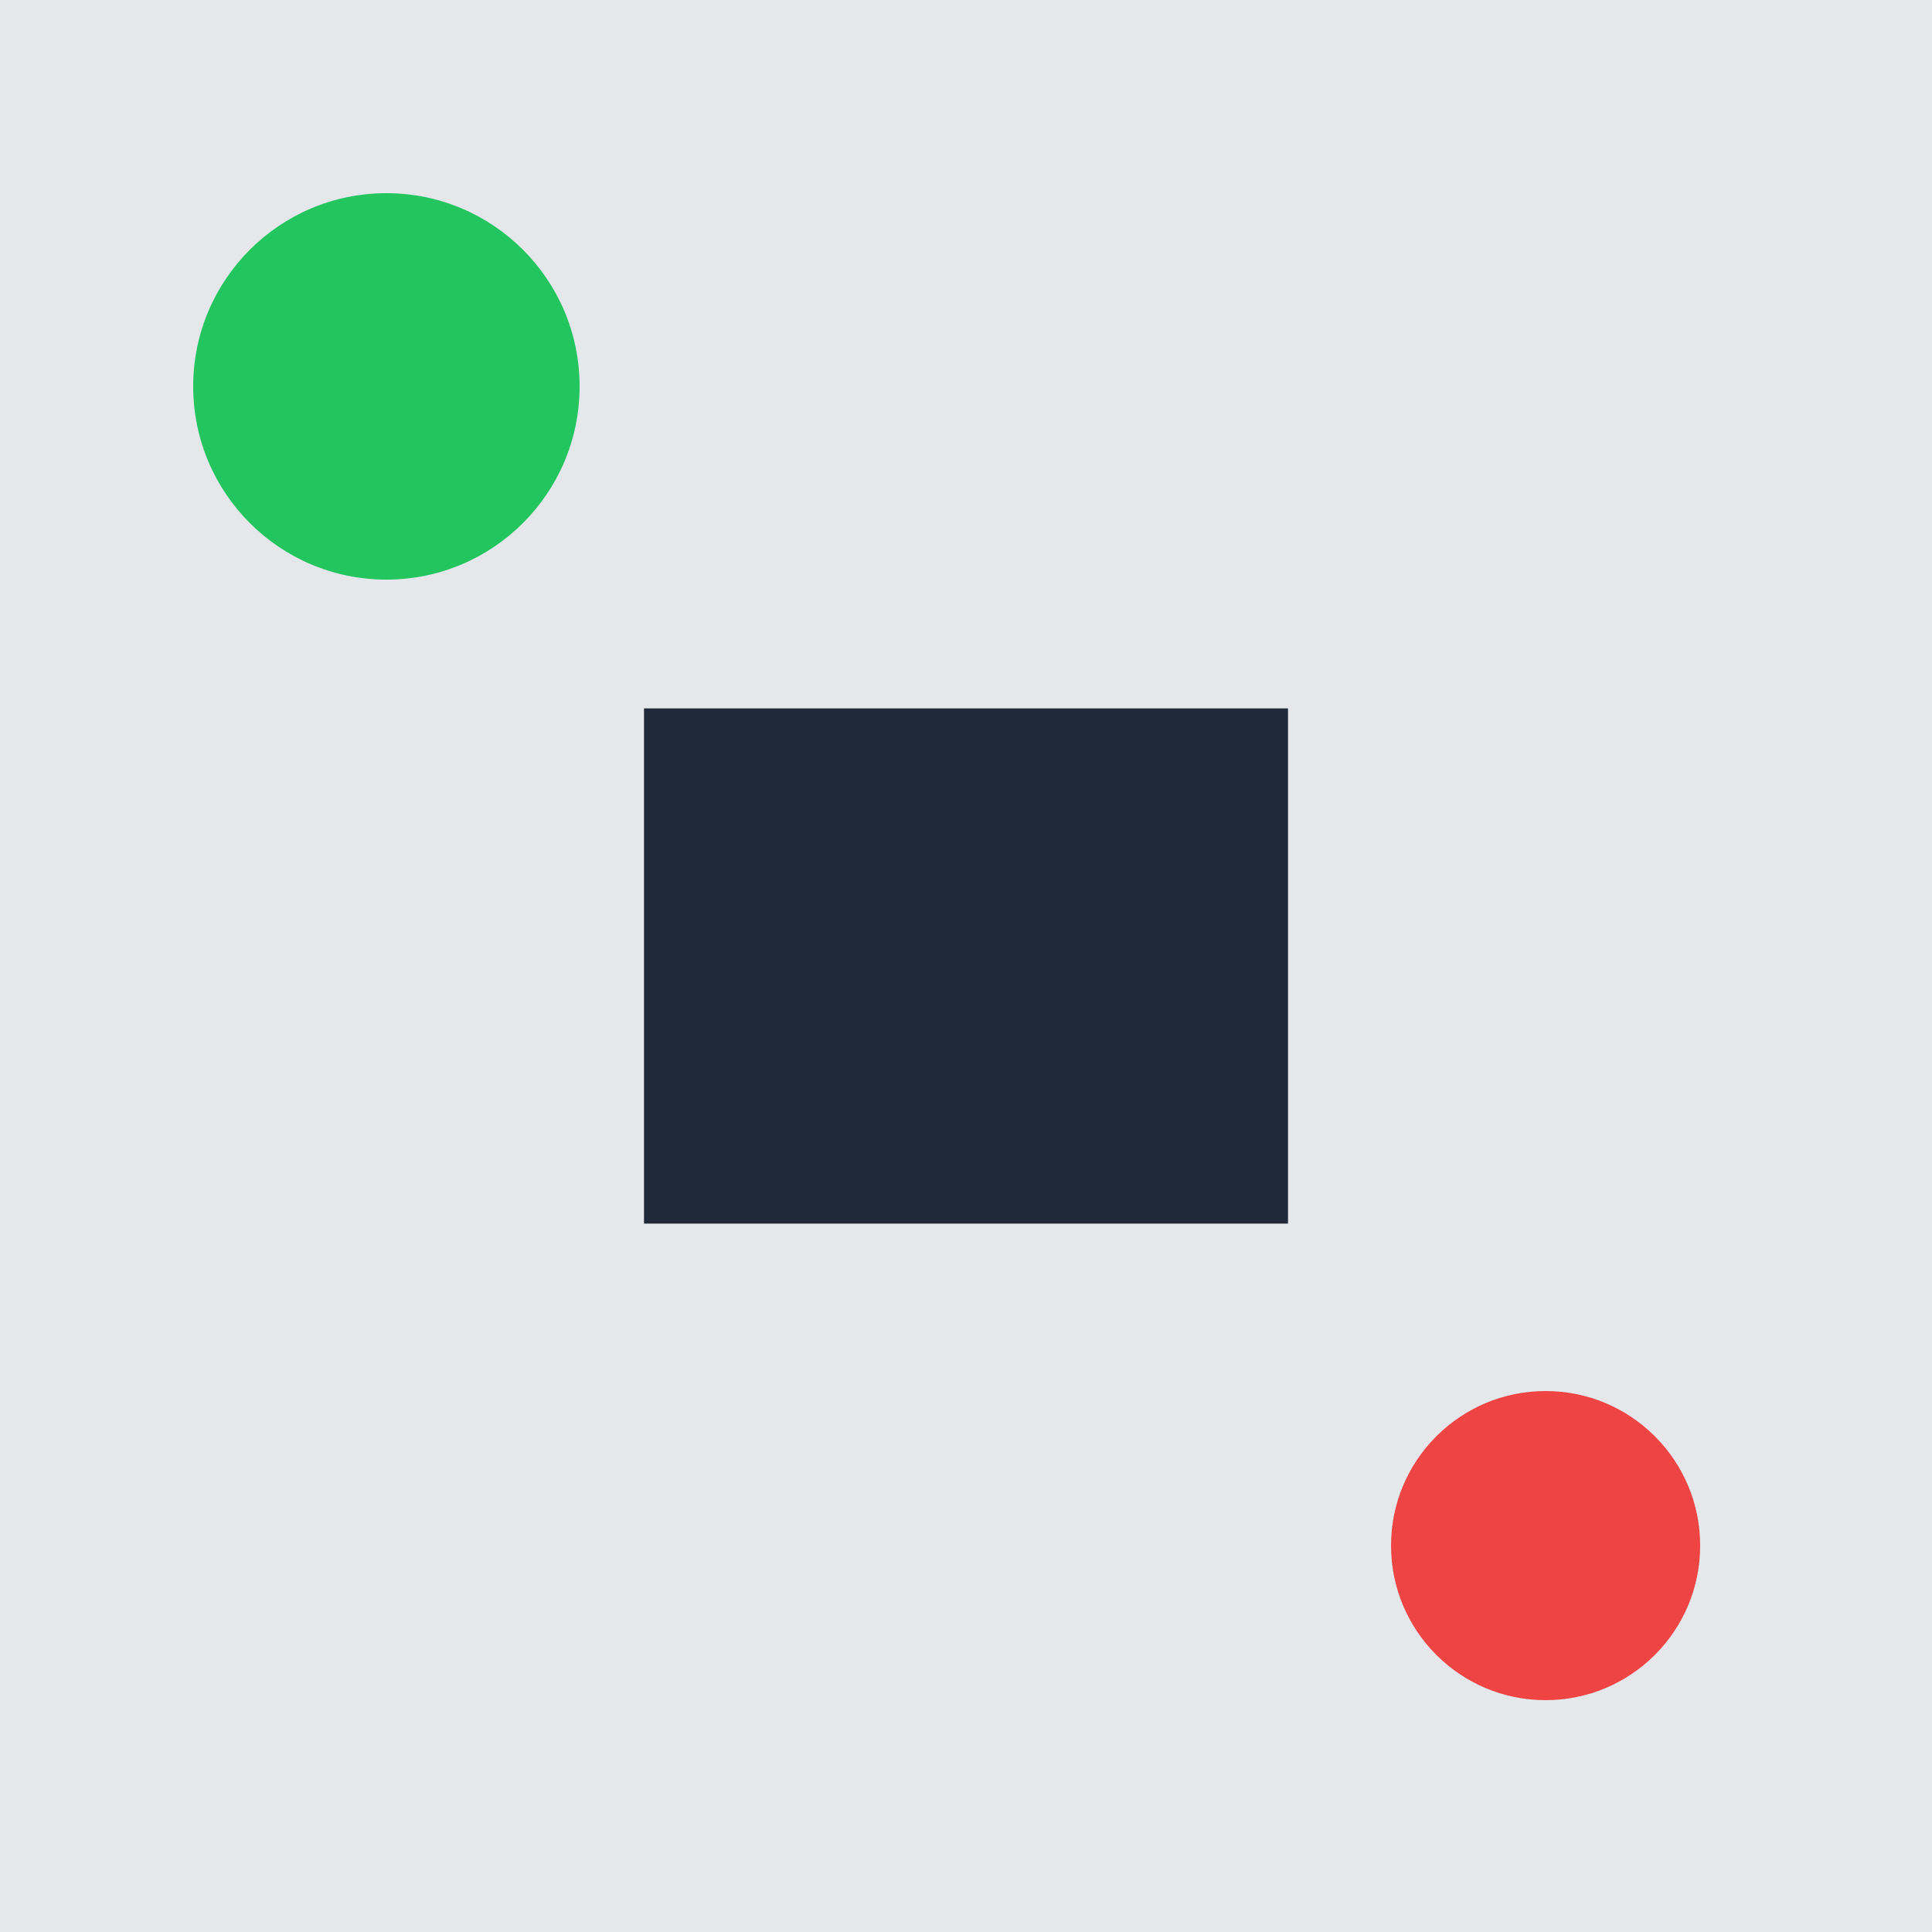
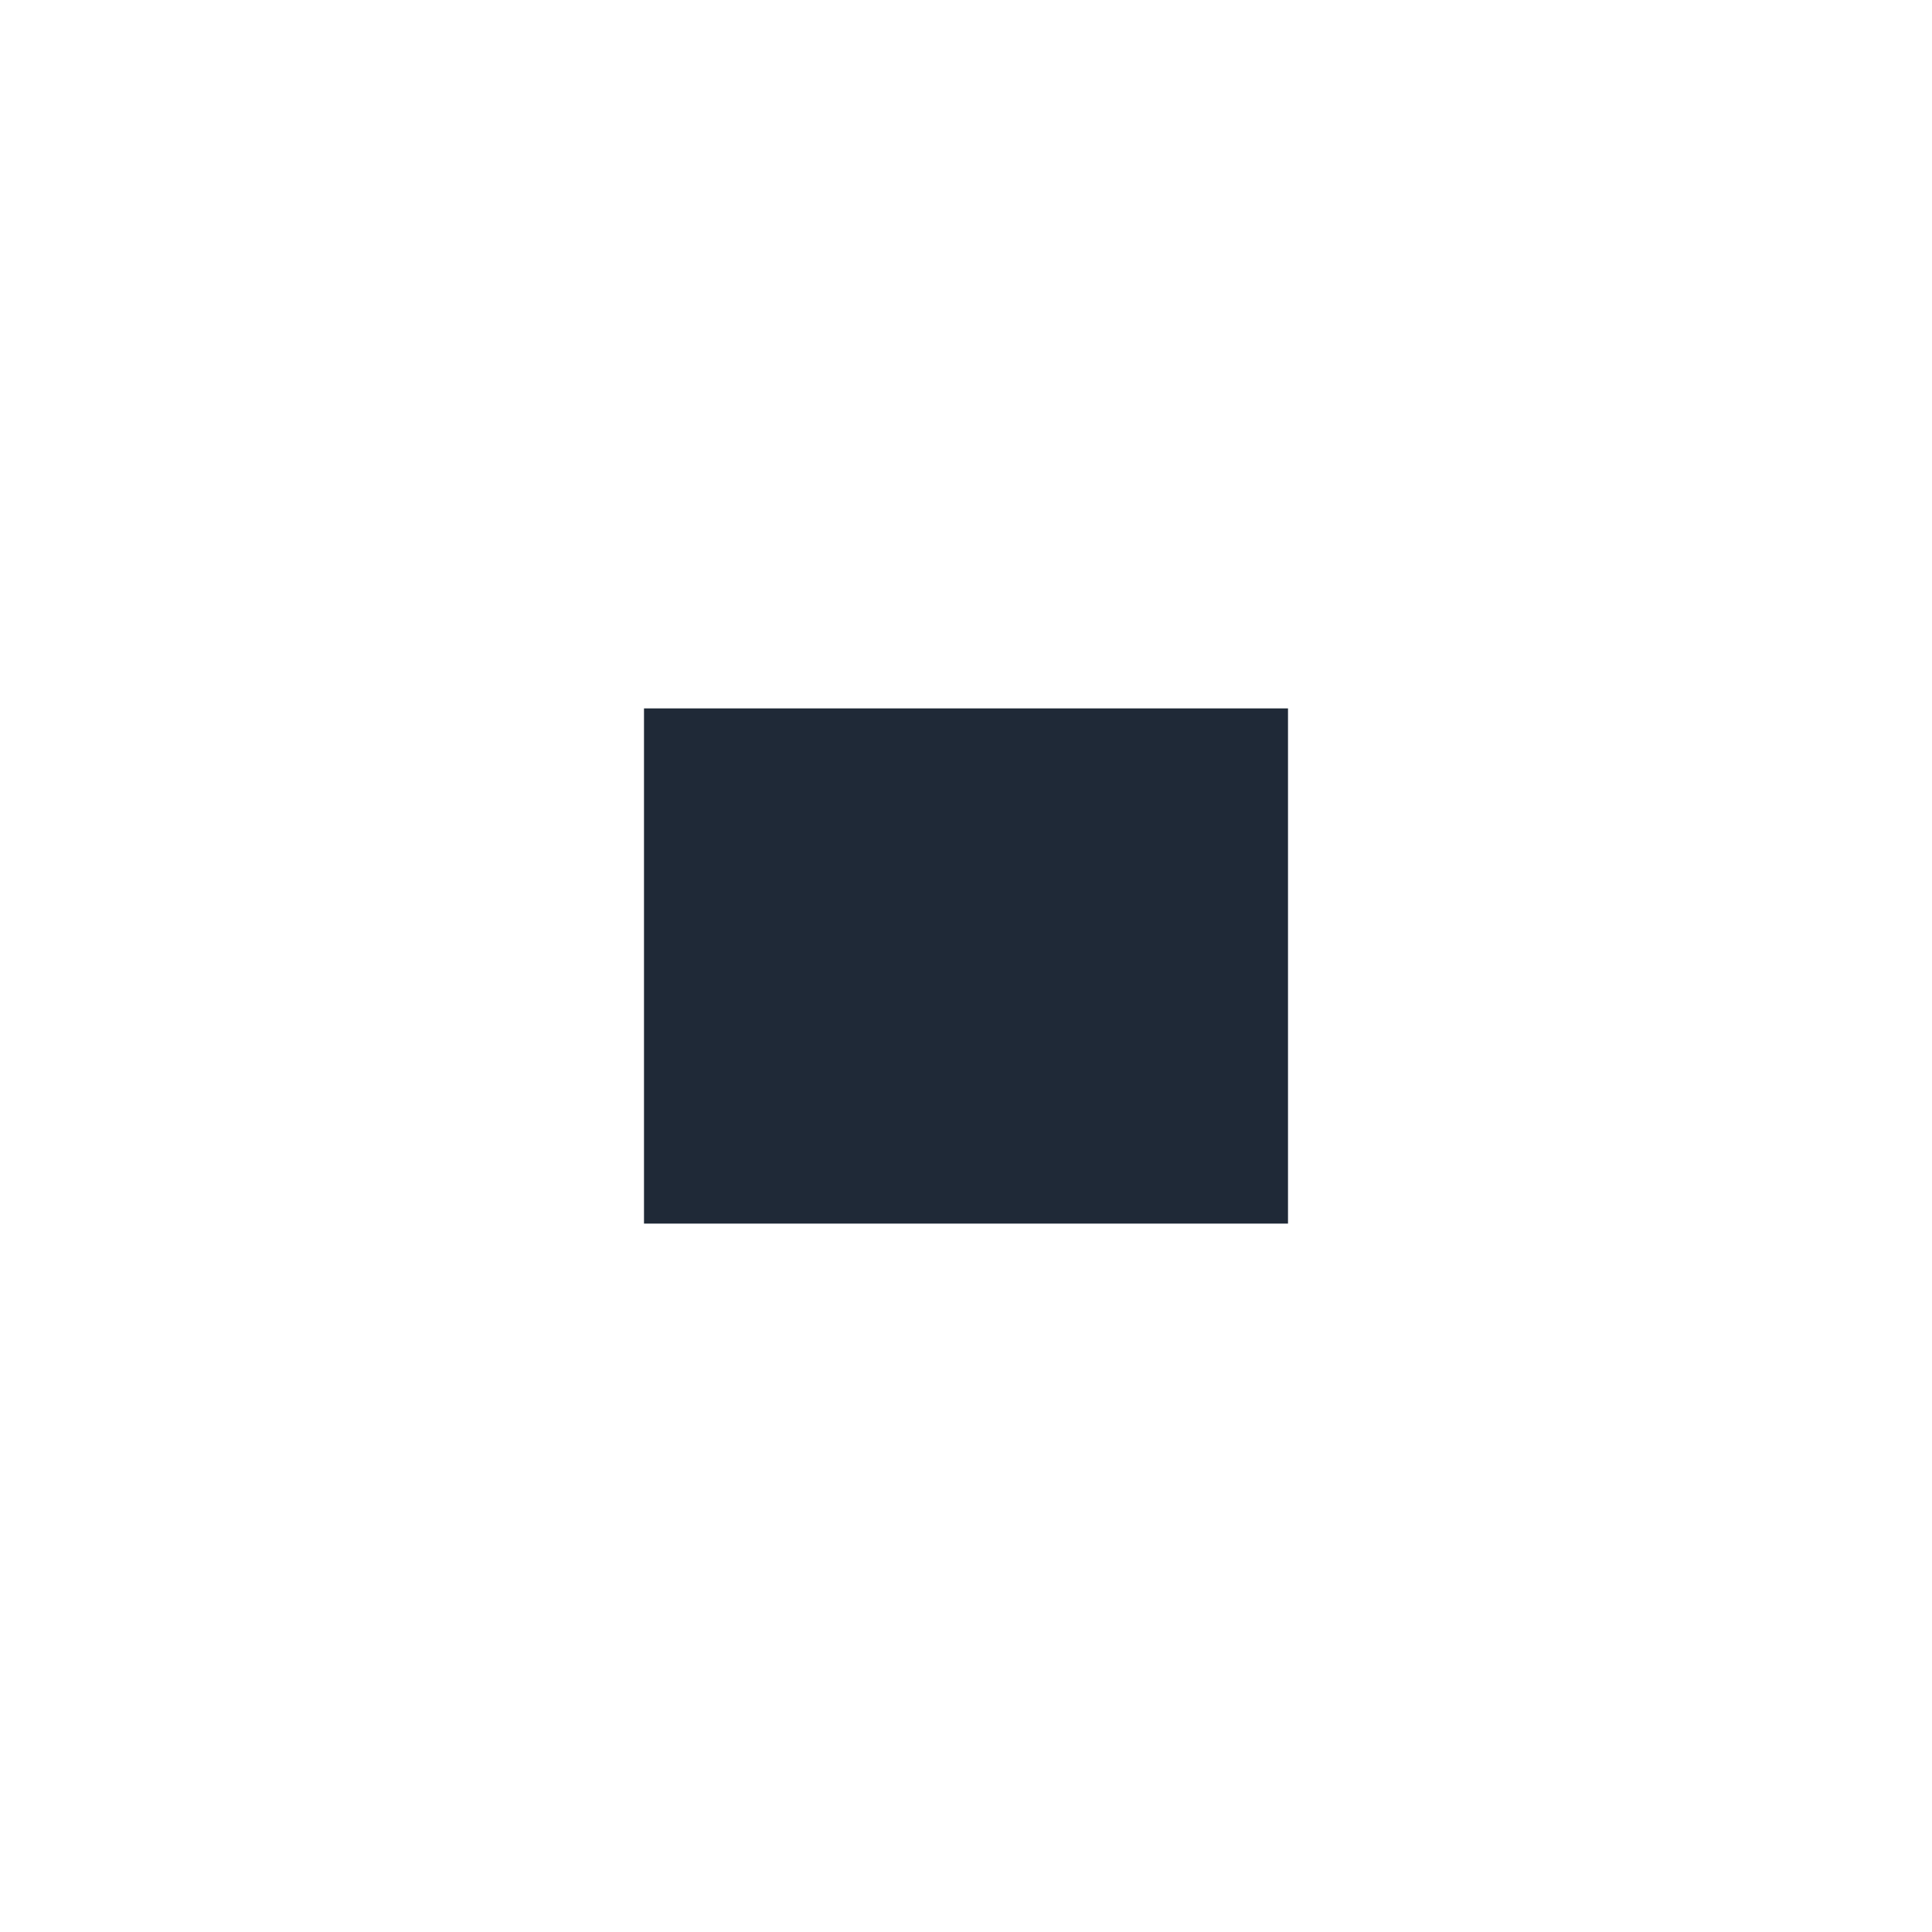
<svg xmlns="http://www.w3.org/2000/svg" width="150" height="150">
-   <rect width="150" height="150" fill="#E5E7EB" />
-   <circle cx="30" cy="30" r="15" fill="#22C55E" />
  <rect x="50" y="55" width="50" height="40" fill="#1F2937" />
-   <circle cx="120" cy="120" r="12" fill="#EF4444" />
</svg>